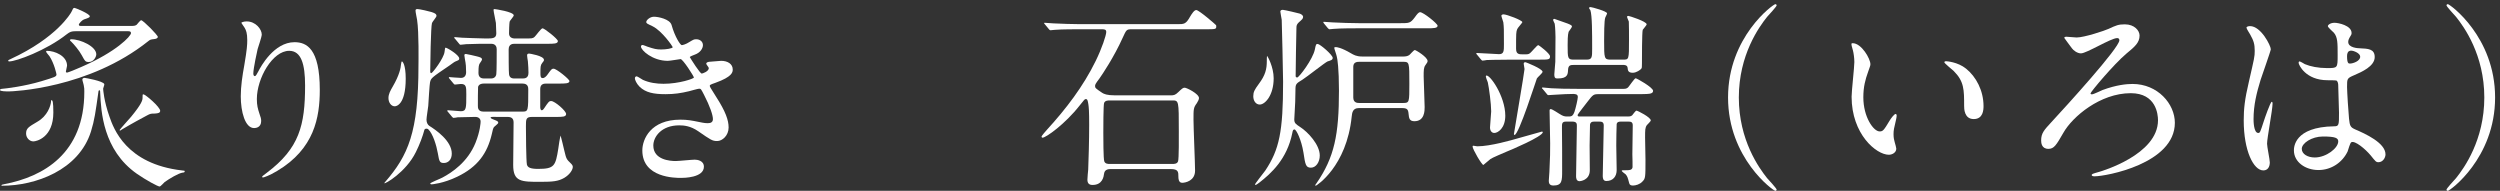
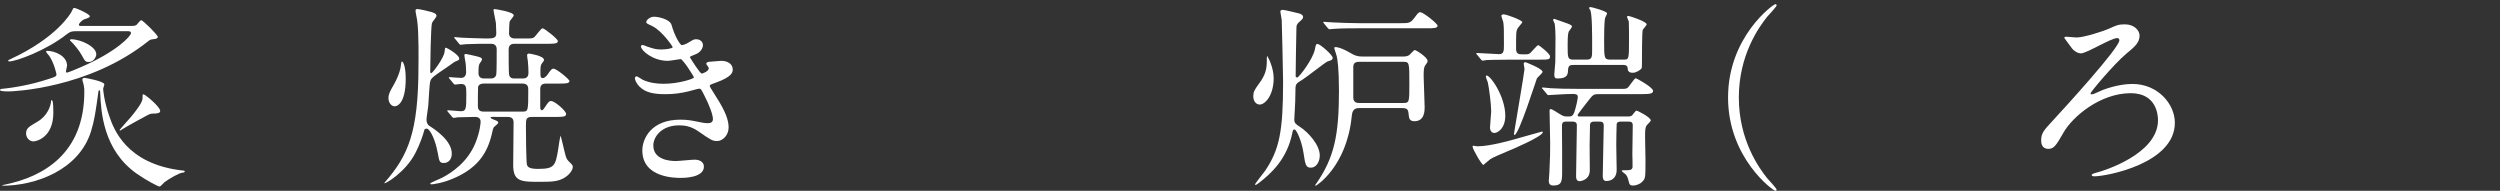
<svg xmlns="http://www.w3.org/2000/svg" version="1.1" id="レイヤー_1" x="0px" y="0px" width="357px" height="27.25px" viewBox="0 0 357 27.25" enable-background="new 0 0 357 27.25" xml:space="preserve">
  <rect x="0" y="0" width="357" height="27.25" fill="#333333" stroke="none" />
  <g>
    <g>
      <g>
-         <path fill="#FFFFFF" d="M18.704,3.702c0.364,0,0.588,0,0.813-0.168C19.601,3.45,20.021,2.89,20.16,2.89     c0.28,0,2.38,2.128,2.38,2.38c0,0.168-0.224,0.28-0.504,0.308c-0.531,0.056-0.588,0.084-0.84,0.28     c-8.54,6.832-19.488,7.196-19.908,7.196c-0.363,0-1.288,0-1.288-0.196c0-0.14,0.169-0.168,0.225-0.168     c0.7-0.056,3.248-0.364,5.684-1.092c1.933-0.588,2.156-0.644,2.156-0.98c0-0.056-0.308-1.54-1.008-2.604     C7,7.93,6.58,7.48,6.58,7.37c0-0.056,0.057-0.112,0.112-0.112c1.148,0,2.884,0.728,2.884,2.128c0,0.112-0.168,0.7-0.168,0.84     c0,0.112,0.084,0.14,0.168,0.14c0.112,0,1.316-0.476,1.988-0.784c5.124-2.212,7.14-4.452,7.14-4.844     c0-0.28-0.252-0.28-0.447-0.28h-7.448c-0.616,0-0.813,0.084-1.26,0.42C6.58,7.229,2.269,8.77,1.345,8.77     c-0.057,0-0.168,0-0.168-0.084c0-0.112,0.027-0.112,0.336-0.252c6.607-3.052,8.596-6.552,8.68-6.72     c0.224-0.476,0.252-0.588,0.448-0.588c0.112,0,2.184,0.84,2.184,1.204c0,0.168-0.252,0.252-0.84,0.448     c-0.196,0.056-0.728,0.56-0.728,0.756c0,0.168,0.195,0.168,0.336,0.168H18.704z M14.729,12.662c0,0.112,0.112,1.764,0.896,3.976     c0.589,1.708,2.381,6.776,10.36,7.7c0.336,0.027,0.392,0.027,0.392,0.14c0,0.14-0.168,0.168-0.279,0.168     c-0.616,0.084-1.904,0.868-2.576,1.345c-0.112,0.084-0.588,0.644-0.729,0.644c-0.252,0-1.96-0.925-3.247-1.82     c-4.845-3.388-5.124-8.96-5.236-11.536c0-0.14,0-0.392-0.112-0.392c-0.056,0-0.14,0.056-0.14,0.196     c-0.42,2.967-0.561,4.06-1.064,5.684c-1.735,5.544-7.952,7.756-12.684,7.756c-0.028,0-0.112,0-0.112-0.057     c0-0.084,0.225-0.139,0.42-0.168C6.189,25.233,12.04,21.93,12.04,13.109c0-0.364,0-0.588-0.084-0.952     c0-0.112-0.195-0.644-0.195-0.784c0-0.224,0.224-0.252,0.336-0.252c0.084,0,2.66,0.448,2.8,0.896     C14.925,12.128,14.729,12.578,14.729,12.662z M4.761,20.192c-0.561,0-1.036-0.532-1.036-1.12c0-0.756,0.364-0.951,1.596-1.68     c1.484-0.84,1.904-2.296,1.96-2.828c0-0.225,0-0.252,0.084-0.252c0.141,0,0.252,0.196,0.252,1.764     C7.616,19.634,5.208,20.192,4.761,20.192z M12.685,8.853c-0.477,0-0.532-0.084-1.036-1.008c-0.308-0.588-1.12-1.568-1.484-1.904     c-0.168-0.14-0.168-0.14-0.168-0.196c0-0.112,0.084-0.14,0.168-0.14c1.345,0,3.584,1.036,3.584,2.156     C13.748,8.098,13.385,8.853,12.685,8.853z M17.416,18.484c-0.027,0.028-0.224,0.141-0.252,0.168     c-0.056,0-0.084-0.056-0.084-0.084c0-0.056,1.484-1.708,1.652-1.904c1.54-1.875,1.624-2.379,1.624-2.688     c0-0.448,0-0.504,0.112-0.504c0.308,0,2.407,1.82,2.407,2.352c0,0.28-0.252,0.364-0.783,0.393c-0.504,0-0.616,0-1.12,0.279     C20.58,16.692,18.677,17.729,17.416,18.484z" />
-         <path fill="#FFFFFF" d="M41.299,7.257c-2.38,0-4.62,3.92-4.62,6.888c0,0.896,0.14,1.399,0.363,2.072     c0.196,0.532,0.253,0.756,0.253,1.063c0,0.924-0.757,1.008-1.009,1.008c-1.288,0-1.903-2.324-1.903-4.535     c0-1.428,0.224-2.913,0.504-4.452c0.392-2.296,0.42-2.912,0.42-3.584c0-0.98-0.168-1.4-0.364-1.736     c-0.056-0.112-0.476-0.672-0.476-0.729c0-0.056,0.336-0.196,0.756-0.196c1.288,0,2.156,1.12,2.156,1.876     c0,0.336-0.505,1.764-0.589,2.072c-0.056,0.224-0.615,2.772-0.615,3.472c0,0.084,0,0.392,0.224,0.392     c0.14,0,0.308-0.336,0.504-0.7c0.309-0.616,2.212-4.144,5.152-4.144c1.735,0,3.611,0.924,3.611,6.804     c0,3.948-0.783,8.427-6.104,11.591c-1.12,0.673-1.904,0.925-2.016,0.925c-0.057,0-0.112-0.028-0.112-0.084     c0-0.084,0.056-0.14,0.7-0.616c4.592-3.473,5.432-6.721,5.432-12.432C43.567,9.134,43.007,7.257,41.299,7.257z" />
+         <path fill="#FFFFFF" d="M18.704,3.702c0.364,0,0.588,0,0.813-0.168C19.601,3.45,20.021,2.89,20.16,2.89     c0.28,0,2.38,2.128,2.38,2.38c0,0.168-0.224,0.28-0.504,0.308c-0.531,0.056-0.588,0.084-0.84,0.28     c-8.54,6.832-19.488,7.196-19.908,7.196c-0.363,0-1.288,0-1.288-0.196c0-0.14,0.169-0.168,0.225-0.168     c0.7-0.056,3.248-0.364,5.684-1.092c1.933-0.588,2.156-0.644,2.156-0.98c0-0.056-0.308-1.54-1.008-2.604     C7,7.93,6.58,7.48,6.58,7.37c0-0.056,0.057-0.112,0.112-0.112c1.148,0,2.884,0.728,2.884,2.128c0,0.112-0.168,0.7-0.168,0.84     c0,0.112,0.084,0.14,0.168,0.14c0.112,0,1.316-0.476,1.988-0.784c5.124-2.212,7.14-4.452,7.14-4.844     c0-0.28-0.252-0.28-0.447-0.28h-7.448c-0.616,0-0.813,0.084-1.26,0.42C6.58,7.229,2.269,8.77,1.345,8.77     c-0.057,0-0.168,0-0.168-0.084c0-0.112,0.027-0.112,0.336-0.252c6.607-3.052,8.596-6.552,8.68-6.72     c0.224-0.476,0.252-0.588,0.448-0.588c0.112,0,2.184,0.84,2.184,1.204c0,0.168-0.252,0.252-0.84,0.448     c-0.196,0.056-0.728,0.56-0.728,0.756c0,0.168,0.195,0.168,0.336,0.168H18.704z M14.729,12.662c0,0.112,0.112,1.764,0.896,3.976     c0.589,1.708,2.381,6.776,10.36,7.7c0.336,0.027,0.392,0.027,0.392,0.14c0,0.14-0.168,0.168-0.279,0.168     c-0.616,0.084-1.904,0.868-2.576,1.345c-0.112,0.084-0.588,0.644-0.729,0.644c-0.252,0-1.96-0.925-3.247-1.82     c-4.845-3.388-5.124-8.96-5.236-11.536c0-0.14,0-0.392-0.112-0.392c-0.056,0-0.14,0.056-0.14,0.196     c-0.42,2.967-0.561,4.06-1.064,5.684c-1.735,5.544-7.952,7.756-12.684,7.756c0-0.084,0.225-0.139,0.42-0.168C6.189,25.233,12.04,21.93,12.04,13.109c0-0.364,0-0.588-0.084-0.952     c0-0.112-0.195-0.644-0.195-0.784c0-0.224,0.224-0.252,0.336-0.252c0.084,0,2.66,0.448,2.8,0.896     C14.925,12.128,14.729,12.578,14.729,12.662z M4.761,20.192c-0.561,0-1.036-0.532-1.036-1.12c0-0.756,0.364-0.951,1.596-1.68     c1.484-0.84,1.904-2.296,1.96-2.828c0-0.225,0-0.252,0.084-0.252c0.141,0,0.252,0.196,0.252,1.764     C7.616,19.634,5.208,20.192,4.761,20.192z M12.685,8.853c-0.477,0-0.532-0.084-1.036-1.008c-0.308-0.588-1.12-1.568-1.484-1.904     c-0.168-0.14-0.168-0.14-0.168-0.196c0-0.112,0.084-0.14,0.168-0.14c1.345,0,3.584,1.036,3.584,2.156     C13.748,8.098,13.385,8.853,12.685,8.853z M17.416,18.484c-0.027,0.028-0.224,0.141-0.252,0.168     c-0.056,0-0.084-0.056-0.084-0.084c0-0.056,1.484-1.708,1.652-1.904c1.54-1.875,1.624-2.379,1.624-2.688     c0-0.448,0-0.504,0.112-0.504c0.308,0,2.407,1.82,2.407,2.352c0,0.28-0.252,0.364-0.783,0.393c-0.504,0-0.616,0-1.12,0.279     C20.58,16.692,18.677,17.729,17.416,18.484z" />
        <path fill="#FFFFFF" d="M60.904,18.373c-0.14,0-0.28,0.057-0.308,0.196c-0.225,0.868-0.672,2.072-1.204,3.136     c-1.428,2.912-4.508,4.648-4.508,4.453c0-0.057,0.084-0.141,0.111-0.168c3.276-3.781,4.761-7.085,4.761-16.604     c0-0.448,0.084-4.732-0.196-6.552c-0.028-0.196-0.224-1.092-0.224-1.316c0-0.168,0.084-0.224,0.279-0.224     c0.28,0,1.765,0.336,1.988,0.42c0.42,0.14,0.728,0.252,0.728,0.56c0,0.168-0.588,0.84-0.644,1.008     c-0.168,0.504-0.252,6.188-0.252,6.916c0,0.112,0.028,0.252,0.14,0.252c0.196,0,1.792-2.128,1.904-3.024     c0.084-0.56,0.056-0.616,0.168-0.616c0.196,0,1.932,1.036,1.932,1.54c0,0.224-0.056,0.224-0.588,0.448     c-0.14,0.056-0.672,0.476-0.812,0.56c-2.604,1.764-2.632,1.792-2.772,2.408c-0.056,0.168-0.224,2.828-0.252,3.359     c-0.027,0.28-0.252,1.652-0.252,1.961c0,0.447,0.196,0.756,0.42,0.896c0.896,0.56,3.192,2.128,3.192,3.948     c0,0.924-0.561,1.344-1.12,1.344c-0.616,0-0.672-0.225-0.868-1.372c-0.196-1.12-0.7-2.8-1.372-3.444     C61.1,18.4,60.988,18.373,60.904,18.373z M57.936,11.232c0,3.809-1.4,3.948-1.568,3.948c-0.504,0-0.896-0.532-0.896-1.177     c0-0.587,0.279-1.063,0.616-1.651c0.951-1.624,1.147-2.688,1.176-3.164c0.027-0.252,0.084-0.392,0.111-0.42     C57.488,8.742,57.936,9.218,57.936,11.232z M70.367,16.692c-0.111,0-0.308,0-0.308,0.112c0,0.111,0.364,0.252,0.532,0.308     c0.42,0.168,0.56,0.224,0.56,0.421c0,0.139-0.56,0.531-0.616,0.615c-0.14,0.225-0.168,0.393-0.308,1.008     c-0.645,2.744-2.016,4.676-4.928,6.076c-2.017,0.98-3.641,1.092-3.668,1.092c-0.057,0-0.196-0.027-0.196-0.111     c0-0.141,1.484-0.7,1.764-0.868c1.316-0.7,3.584-2.185,4.704-4.956c0.672-1.68,0.729-2.885,0.729-3.023     c0-0.449-0.336-0.673-0.757-0.673c-0.308,0-1.819,0.028-2.52,0.056c-0.084,0.028-0.504,0.084-0.588,0.084     s-0.14-0.084-0.252-0.195l-0.532-0.645c-0.112-0.111-0.112-0.14-0.112-0.168c0-0.056,0.028-0.084,0.084-0.084     c0.309,0,1.568,0.141,1.849,0.141c0.784,0,0.784-0.42,0.784-2.38c0-1.092,0-1.512-0.784-1.512c-0.141,0-0.7,0.084-0.813,0.084     c-0.111,0-0.168-0.056-0.252-0.168l-0.532-0.644c-0.111-0.14-0.111-0.14-0.111-0.196c0-0.056,0.027-0.056,0.084-0.056     c0,0,1.399,0.112,1.651,0.112c0.448,0,0.729-0.28,0.729-0.812c0-0.784-0.056-1.232-0.084-1.372     c-0.028-0.168-0.168-0.924-0.168-1.064s0.14-0.168,0.224-0.168c0.141,0,1.288,0.28,1.54,0.336     c0.532,0.14,0.756,0.196,0.756,0.476c0,0.112-0.363,0.56-0.392,0.672c-0.112,0.252-0.112,0.952-0.112,1.232     c0,0.672,0.477,0.784,0.756,0.784h1.036c0.42,0,0.7-0.224,0.756-0.616c0.057-0.308,0.057-2.94,0.057-3.556     c0-0.7-0.532-0.784-0.784-0.784c-1.092,0-2.437,0-3.556,0.056c-0.084,0-0.757,0.084-0.813,0.084     c-0.112,0-0.168-0.084-0.252-0.196l-0.532-0.643c-0.111-0.112-0.14-0.14-0.14-0.168c0-0.056,0.056-0.084,0.112-0.084     c0.168,0,0.867,0.084,1.008,0.084c0.195,0,2.548,0.112,3.416,0.112c0.924,0,1.483,0,1.483-0.728c0-0.224-0.056-1.232-0.056-1.484     c-0.028-0.28-0.336-1.596-0.336-1.848c0-0.14,0.056-0.14,0.14-0.14c0.112,0,2.744,0.392,2.744,0.896     c0,0.168-0.56,0.756-0.588,0.896c-0.056,0.28-0.084,1.372-0.084,1.68c0,0.532,0.392,0.728,0.84,0.728h1.26     c1.177,0,1.288,0,1.54-0.224c0.196-0.168,0.925-1.232,1.148-1.232c0.252,0,2.184,1.512,2.184,1.82     c0,0.392-0.588,0.392-1.483,0.392h-4.676c-0.252,0-0.868,0-0.868,0.812c0,0.532,0,3.304,0.056,3.556     c0.084,0.588,0.561,0.588,0.84,0.588h1.092c0.337,0,0.841-0.056,0.841-0.812c0-0.364-0.028-1.064-0.084-1.652     c-0.028-0.14-0.112-0.7-0.112-0.812c0-0.224,0.084-0.28,0.308-0.28c0.028,0,2.101,0.308,2.101,0.896     c0,0.14-0.028,0.168-0.252,0.448c-0.252,0.308-0.252,0.588-0.252,1.4c0,0.476,0,0.756,0.336,0.756c0.252,0,0.504-0.28,0.615-0.42     c0.589-0.812,0.645-0.924,0.925-0.924c0.42,0,2.268,1.512,2.268,1.764c0,0.364-0.616,0.364-1.512,0.364h-1.792     c-0.252,0-0.868,0-0.868,0.756v2.52c0,0.141,0,0.533,0.224,0.533c0.141,0,0.28-0.197,0.336-0.281     c0.616-0.924,0.7-1.035,1.009-1.035c0.504,0,2.128,1.4,2.128,1.848c0,0.42-0.532,0.42-1.513,0.42h-3.359     c-0.868,0-0.868,0.336-0.868,1.344c0,0.868,0.028,4.928,0.14,5.461c0.112,0.42,0.504,0.615,1.597,0.615     c2.323,0,2.491-0.42,2.884-2.884c0-0.084,0.279-1.876,0.308-1.876c0.056,0,0.504,1.96,0.561,2.184     c0.279,1.148,0.279,1.176,0.951,1.82c0.168,0.168,0.252,0.309,0.252,0.477c0,0.392-0.42,1.092-1.231,1.567     c-0.84,0.476-1.568,0.56-3.388,0.56c-2.744,0-3.893,0-3.893-2.407c0-0.952,0.057-5.208,0.057-6.076     c0-0.616-0.364-0.784-0.841-0.784L70.367,16.692L70.367,16.692z M74.596,15.937c0.84,0,0.84-0.084,0.84-3.136     c0-0.28,0-0.868-0.813-0.868h-5.571c-0.28,0-0.672,0.084-0.784,0.476c-0.028,0.14-0.028,2.296-0.028,2.688     c0,0.28,0,0.84,0.813,0.84H74.596z" />
        <path fill="#FFFFFF" d="M95.898,3.562c0.476,1.708,1.26,2.884,1.456,2.884c0.112,0,0.588-0.112,1.092-0.448     c0.561-0.336,0.645-0.392,0.98-0.392c0.56,0,0.952,0.364,0.952,0.84c0,0.448-0.364,1.092-1.204,1.372     c-0.084,0.028-0.672,0.252-0.672,0.336c0.195,0.336,1.455,2.352,1.708,2.352c0.111,0,1.008-0.308,1.008-0.784     c0-0.112-0.364-0.504-0.364-0.616c0-0.224,0.28-0.252,0.392-0.28c1.009-0.084,1.568-0.14,1.736-0.14     c0.924,0,1.652,0.448,1.652,1.232c0,0.392-0.057,1.036-2.464,1.904c-0.729,0.252-0.813,0.308-0.813,0.42     c0,0.14,0.028,0.196,0.896,1.568c1.372,2.128,1.792,3.36,1.792,4.396c0,1.148-0.896,1.933-1.624,1.933     c-0.7,0-0.896-0.14-2.717-1.4c-1.092-0.756-2.044-0.84-2.716-0.84c-2.52,0-3.695,1.624-3.695,2.884     c0,2.072,2.464,2.213,3.191,2.213c0.448,0,2.324-0.197,2.716-0.197c0.336,0,1.316,0.113,1.316,1.009     c0,1.596-2.94,1.596-3.276,1.596c-0.812,0-5.516,0-5.516-3.92c0-1.624,1.204-4.396,5.432-4.396c1.036,0,1.568,0.111,2.688,0.336     c0.784,0.168,1.036,0.168,1.231,0.168c0.42,0,0.729-0.141,0.729-0.588c0-0.561-0.42-1.82-1.26-3.444     c-0.42-0.812-0.448-0.896-0.7-0.896c-0.168,0-1.232,0.308-1.456,0.364c-1.176,0.28-2.101,0.42-3.36,0.42     c-1.68,0-2.828-0.224-3.696-1.064c-0.447-0.448-0.672-0.98-0.672-1.204c0-0.196,0.141-0.28,0.252-0.28     c0.141,0,0.757,0.448,0.896,0.504c0.924,0.42,1.96,0.56,2.939,0.56c2.213,0,4.341-0.728,4.341-0.896s-1.568-2.632-1.904-2.632     c-0.056,0-1.54,0.252-1.82,0.252c-2.184,0-3.836-1.512-3.836-2.044c0-0.084,0.057-0.224,0.225-0.224     c0.111,0,0.644,0.224,0.728,0.252c0.924,0.308,1.26,0.392,1.932,0.392c0.673,0,1.652-0.14,1.652-0.336     c0-0.084-1.512-2.296-2.855-2.968c-0.813-0.392-0.925-0.42-0.925-0.616c0-0.28,0.532-0.756,1.093-0.756     C93.993,2.386,95.646,2.722,95.898,3.562z" />
-         <path fill="#FFFFFF" d="M154.138,4.178c-2.464,0-3.248,0.056-3.528,0.084c-0.112,0-0.504,0.056-0.588,0.056     c-0.112,0-0.168-0.056-0.252-0.168l-0.532-0.644c-0.112-0.14-0.14-0.14-0.14-0.196s0.056-0.056,0.112-0.056     c0.195,0,1.035,0.084,1.231,0.084c1.372,0.056,2.521,0.112,3.836,0.112h13.832c1.008,0,1.232,0,1.848-1.092     c0.225-0.364,0.561-0.924,0.868-0.924c0.393,0,2.8,2.1,2.828,2.156c0.028,0.056,0.028,0.14,0.028,0.196     c0,0.392-0.141,0.392-1.54,0.392h-10.584c-0.7,0-0.729,0.112-1.232,1.204c-1.26,2.8-2.912,5.236-3.304,5.796     c-0.588,0.784-0.644,0.896-0.644,1.12c0,0.252,0.084,0.336,1.008,0.952c0.252,0.168,0.7,0.364,1.819,0.364h8.036     c0.364,0,0.616-0.056,1.008-0.448c0.532-0.504,0.673-0.644,0.925-0.644c0.279,0,2.044,0.868,2.044,1.484     c0,0.195-0.168,0.504-0.309,0.728c-0.476,0.644-0.476,0.812-0.476,2.353c0,1.147,0.224,6.244,0.224,7.279     c0,1.456-1.372,1.736-1.848,1.736c-0.532,0-0.532-0.672-0.532-0.84c0-0.7,0-1.12-1.092-1.12h-8.568c-0.224,0-0.868,0-0.952,0.644     c-0.056,0.448-0.224,1.625-1.651,1.625c-0.532,0-0.729-0.281-0.729-0.757c0-0.224,0.084-1.231,0.112-1.428     c0.056-1.177,0.14-4.312,0.14-6.412c0-1.987-0.056-2.492-0.111-2.884c-0.084-0.561-0.141-0.784-0.364-0.784     c-0.168,0-0.224,0.084-0.868,0.896c-2.1,2.688-4.844,4.621-5.32,4.621c-0.084,0-0.14-0.084-0.14-0.141     c0-0.141,0.616-0.813,0.784-1.008c2.716-2.969,5.18-6.188,6.944-9.8c0.896-1.82,1.512-3.696,1.512-4.144     c0-0.392-0.28-0.392-0.729-0.392H154.138z M158.507,14.342c-0.28,0-0.7,0-0.841,0.363c-0.111,0.28-0.111,3.696-0.111,4.285     c0,0.644,0,3.752,0.14,4.059c0.14,0.365,0.561,0.365,0.813,0.365h8.876c0.279,0,0.699,0,0.84-0.365     c0.14-0.336,0.111-3.668,0.111-4.34c0-4.367,0-4.367-0.951-4.367H158.507z" />
        <path fill="#FFFFFF" d="M179.893,14.93c-0.561,0-0.924-0.532-0.924-1.176c0-0.616,0.168-0.924,0.784-1.764     c0.951-1.26,1.147-2.128,1.147-3.276c0-0.056,0-0.728,0.028-0.728c0.084,0,0.952,1.596,0.952,3.192     C181.881,13.613,180.649,14.93,179.893,14.93z M179.221,26.326c0-0.113,1.231-1.652,1.456-1.961     c2.016-3.023,2.548-5.572,2.548-12.684c0-0.812-0.168-8.428-0.196-8.848c-0.028-0.196-0.196-1.064-0.196-1.176     c0-0.224,0.225-0.252,0.364-0.252c0.168,0,2.24,0.476,2.38,0.532c0.252,0.084,0.504,0.252,0.504,0.476     c0,0.252-0.14,0.364-0.644,0.812c-0.252,0.252-0.308,0.42-0.308,0.756c-0.028,1.092-0.112,5.908-0.112,6.888     c0,0.14,0.112,0.196,0.224,0.196c0.252,0,2.24-2.604,2.521-4.004c0.14-0.7,0.168-0.784,0.392-0.784     c0.336,0,2.156,1.568,2.156,1.988c0,0.28-0.252,0.364-0.729,0.504c-0.308,0.112-2.995,2.24-3.584,2.604     c-0.924,0.56-1.008,0.616-1.008,1.484c-0.027,1.624-0.027,1.82-0.111,3.164c0,0.168-0.057,0.952-0.057,1.036     c0,0.532,0.225,0.672,0.813,1.063c1.147,0.729,2.828,2.549,2.828,4.088c0,0.925-0.532,1.736-1.261,1.736     c-0.728,0-0.812-0.42-1.063-2.128c-0.309-1.903-1.036-3.332-1.288-3.332c-0.196,0-0.252,0.168-0.309,0.505     c-0.756,3.752-3.023,5.768-4.703,7.084c-0.28,0.223-0.477,0.336-0.561,0.336C179.248,26.41,179.221,26.381,179.221,26.326z      M194.032,15.434c-0.868,0-0.952,0.672-1.008,1.204c-0.728,7.196-5.068,9.884-5.124,9.884s-0.084-0.027-0.084-0.084     c0.028-0.084,0.112-0.168,0.168-0.252c2.576-3.725,3.22-6.973,3.22-13.244c0-3.136-0.224-4.592-0.308-4.844     c-0.028-0.224-0.364-1.12-0.364-1.26c0-0.084,0.084-0.112,0.196-0.112c0.168,0,0.784,0.056,2.212,0.896     c0.336,0.196,0.756,0.448,1.54,0.448h5.964c0.309,0,0.561-0.056,0.784-0.196c0.141-0.084,0.645-0.728,0.813-0.728     c0.141,0,1.819,1.008,1.819,1.568c0,0.14-0.056,0.252-0.308,0.588c-0.252,0.336-0.252,0.756-0.252,1.624     c0,0.616,0.14,3.668,0.14,4.367c0,0.504,0,2.017-1.456,2.017c-0.699,0-0.783-0.392-0.84-1.063     c-0.057-0.645-0.225-0.813-0.952-0.813H194.032z M199.941,3.31c1.288,0,1.456,0,2.072-0.812c0.364-0.504,0.56-0.756,0.784-0.756     c0.446,0,2.491,1.624,2.491,1.932c0,0.364-0.616,0.364-1.513,0.364h-9.771c-0.645,0-2.576,0-3.557,0.084     c-0.084,0-0.504,0.056-0.588,0.056s-0.14-0.056-0.252-0.168l-0.532-0.644c-0.056-0.084-0.111-0.14-0.111-0.196     c0-0.028,0.027-0.056,0.084-0.056c0.195,0,1.063,0.084,1.26,0.084c1.26,0.056,2.52,0.112,3.836,0.112H199.941z M194.116,8.826     c-0.252,0-0.868,0-0.868,0.7v4.396c0,0.783,0.616,0.783,0.868,0.783h6.244c0.896,0,0.896-0.084,0.896-2.744     c0-3.08,0-3.136-0.896-3.136H194.116z" />
        <path fill="#FFFFFF" d="M210.393,20.81c0.084,0,0.477,0.084,0.561,0.084c1.876,0,4.956-0.896,5.824-1.147     c1.148-0.309,3.359-0.953,3.388-0.953c0.057,0,0.141,0,0.141,0.084c0,0.617-4.647,2.576-5.151,2.772     c-0.448,0.196-2.128,0.896-2.324,1.063c-0.279,0.225-0.756,0.617-1.008,0.841c-0.224,0-1.54-2.24-1.54-2.632     C210.281,20.865,210.309,20.81,210.393,20.81z M215.854,8.518c-2.465,0-3.276,0.056-3.557,0.056     c-0.084,0.028-0.505,0.084-0.589,0.084s-0.14-0.084-0.252-0.196l-0.53-0.644c-0.084-0.084-0.113-0.14-0.113-0.168     c0-0.056,0.029-0.084,0.085-0.084c0.504,0,2.716,0.168,3.163,0.168c0.701,0,0.701-0.448,0.701-1.428c0-2.128,0-2.38-0.084-3.108     c-0.028-0.168-0.281-0.812-0.281-0.952s0.197-0.196,0.309-0.196c0.448,0,2.688,0.84,2.688,1.12c0,0.084-0.672,0.812-0.729,0.98     c-0.168,0.392-0.168,0.616-0.168,2.8c0,0.812,0.42,0.812,1.063,0.812c0.589,0,0.701,0,0.925-0.168s1.008-1.148,1.176-1.148     c0.112,0,1.682,1.204,1.682,1.596c0,0.476-0.168,0.476-1.625,0.476H215.854z M214.956,16.524c0,1.792-1.063,2.464-1.567,2.464     c-0.363,0-0.615-0.308-0.615-0.783c0-0.365,0.168-1.961,0.168-2.297c0-1.063-0.309-3.36-0.477-4.116     c-0.027-0.168-0.393-0.868-0.252-0.98C212.66,10.478,214.956,13.697,214.956,16.524z M217.842,8.881     c0.026,0,2.436,0.924,2.436,1.372c0,0.196-0.729,0.784-0.813,0.952s-2.576,8.064-3.191,8.064c-0.084,0-0.084-0.111-0.084-0.141     c0-0.084,1.512-8.931,1.512-9.268c0-0.14-0.141-0.728-0.11-0.84C217.616,8.91,217.758,8.881,217.842,8.881z M232.456,16.638     c0.168,0,0.421,0,0.616-0.168c0.084-0.084,0.477-0.673,0.616-0.673c0.168,0,2.043,0.953,2.043,1.4     c0,0.141-0.475,0.561-0.559,0.672c-0.253,0.364-0.253,0.672-0.253,1.793c0,0.447,0.056,2.631,0.056,3.135     c0,2.549,0,2.688-0.447,3.137c-0.364,0.393-0.952,0.561-1.344,0.561c-0.28,0-0.478-0.084-0.532-0.336     c-0.224-0.841-0.252-0.953-0.505-1.261c-0.084-0.084-0.559-0.392-0.559-0.504c0-0.084,0.055-0.084,0.504-0.084     c0.588,0,0.95,0,1.035-0.42c0.027-0.224-0.027-1.54-0.027-1.849c0-0.588,0.056-3.472,0.056-4.144     c0-0.504-0.308-0.532-0.644-0.532h-1.064c-0.225,0-0.532,0.028-0.588,0.364c-0.028,0.112-0.057,2.66-0.057,3.052     c0,0.225,0.057,3.416,0.057,3.5c0,0.896-0.504,1.568-1.483,1.568c-0.505,0-0.505-0.532-0.505-0.756     c0-1.008,0.142-6.02,0.142-7.168c0-0.532-0.31-0.561-0.672-0.561h-0.701c-0.393,0-0.531,0.141-0.588,0.42     c0,0.084-0.057,2.885-0.057,2.996c0,0.252,0.028,3.416,0.028,3.528c0,1.456-1.4,1.567-1.456,1.567     c-0.505,0-0.505-0.531-0.505-0.728c0-1.008,0.113-6.021,0.113-7.168c0-0.28,0-0.616-0.646-0.616h-0.896     c-0.615,0-0.588,0.309-0.588,0.952c0.027,1.484,0.027,4.396,0.027,6.021c0,1.483,0,2.156-1.26,2.156     c-0.644,0-0.644-0.477-0.644-0.701c0-0.168,0.084-1.035,0.084-1.231c0.11-2.101,0.11-2.912,0.11-4.088     c0-0.672-0.084-3.92-0.084-4.647c0-0.113,0-0.252,0.195-0.252c0.141,0,1.063,0.588,1.232,0.699     c0.531,0.336,0.699,0.364,1.176,0.364c0.504,0,0.701,0,0.953-0.673c0.168-0.475,0.476-1.819,0.476-2.1     c0-0.392-0.253-0.42-0.616-0.448c-0.168,0-0.979,0.028-1.176,0.028c-0.393,0-2.072,0.14-2.408,0.14     c-0.11,0-0.168-0.084-0.252-0.196l-0.532-0.644c-0.14-0.14-0.14-0.14-0.14-0.168c0-0.056,0.056-0.084,0.111-0.084     c0.168,0,1.037,0.112,1.231,0.112c0.784,0.056,2.24,0.084,3.836,0.084h6.412c0.252,0,0.478,0,0.7-0.196     c0.196-0.196,0.924-1.316,1.092-1.316s2.492,1.316,2.492,1.792c0,0.336-0.364,0.392-0.532,0.42     c-0.252,0.056-1.456,0.056-1.764,0.056h-5.488c-0.729,0-0.813,0.084-1.567,1.064c-0.168,0.224-1.429,1.82-1.429,1.904     c0,0.224,0.142,0.224,0.31,0.224H232.456z M224.784,9.272c-0.53,0-0.84,0.028-0.868,0.728c-0.027,0.588-0.056,1.204-1.455,1.204     c-0.309,0-0.505,0-0.505-0.588c0-0.28,0.142-1.54,0.142-1.792c0.026-2.24,0.026-3.5,0.026-3.528c0-0.196-0.026-1.372-0.11-1.904     c-0.028-0.084-0.226-0.448-0.226-0.532s0.058-0.168,0.168-0.168c0.028,0,1.82,0.644,1.904,0.672     c0.478,0.196,0.615,0.28,0.615,0.42c0,0.14-0.42,0.644-0.477,0.756c-0.14,0.448-0.14,1.4-0.14,1.904c0,1.876,0,2.072,0.896,2.072     h1.791c0.813,0,0.813-0.336,0.813-1.568c0-2.268,0-4.732-0.252-5.488c-0.028-0.056-0.196-0.252-0.196-0.308     c0-0.056,0.057-0.14,0.225-0.14s2.353,0.588,2.353,0.896c0,0.112-0.224,0.504-0.252,0.588c-0.168,0.364-0.168,2.688-0.168,3.276     c0,2.604,0,2.744,0.979,2.744h1.709c0.866,0,0.866,0,0.866-2.856c0-0.448,0-2.268-0.026-2.576     c-0.028-0.112-0.252-0.56-0.252-0.672s0.084-0.14,0.194-0.14c0.112,0,2.604,0.784,2.604,1.204c0,0.14-0.504,0.672-0.56,0.784     c-0.112,0.364-0.112,4.116-0.112,4.788c0,0.588,0,0.644-0.111,0.784c-0.112,0.14-0.672,0.56-1.204,0.56     c-0.672,0-0.7-0.364-0.728-0.672c-0.028-0.448-0.449-0.448-0.701-0.448H224.784z" />
        <path fill="#FFFFFF" d="M252.337,25.43c0.224,0.252,1.371,1.484,1.371,1.652c0,0.056-0.057,0.168-0.194,0.168     c-0.281,0-6.748-4.648-6.748-13.328c0-8.68,6.467-13.328,6.748-13.328c0.139,0,0.194,0.112,0.194,0.168     c0,0.168-1.147,1.4-1.371,1.652c-1.12,1.4-4.032,5.404-4.032,11.508C248.305,20.025,251.217,24.028,252.337,25.43z" />
-         <path fill="#FFFFFF" d="M267.094,9.162c0,0.224-0.058,0.308-0.337,1.12c-0.393,1.092-0.673,2.128-0.673,3.612     c0,2.828,1.456,4.872,2.324,4.872c0.477,0,0.588-0.141,1.429-1.54c0.168-0.28,0.644-0.952,0.867-0.952     c0.084,0,0.142,0.112,0.142,0.225c0,0.111-0.058,0.476-0.084,0.56c-0.31,1.288-0.365,1.54-0.365,2.128     c0,0.477,0.084,0.84,0.168,1.12c0.084,0.308,0.225,0.784,0.225,0.924c0,0.56-0.588,0.868-1.063,0.868     c-1.791,0-5.319-2.939-5.319-8.288c0-0.784,0.393-4.228,0.393-4.956c0-0.56-0.111-1.316-0.195-1.624     c-0.196-0.7-0.225-0.784-0.225-0.952c0-0.084,0.111-0.112,0.168-0.112C265.832,6.166,267.094,8.405,267.094,9.162z      M280.757,9.806c1.429,1.148,2.491,3.136,2.491,5.348c0,0.532-0.056,1.849-1.398,1.849c-1.373,0-1.373-1.512-1.373-1.877     c0-2.323,0-3.5-1.483-4.983c-0.224-0.224-1.345-1.092-1.345-1.26c0-0.084,0.113-0.14,0.252-0.14     C277.93,8.742,279.553,8.826,280.757,9.806z" />
        <path fill="#FFFFFF" d="M296.542,5.353c1.092,0,4.032-0.98,4.564-1.232c1.092-0.504,1.399-0.644,2.324-0.644     c1.37,0,2.1,0.896,2.1,1.596c0,1.008-0.646,1.568-1.904,2.604c-1.791,1.512-5.096,5.46-5.096,5.656     c0,0.056,0.028,0.14,0.196,0.14c0.252,0,1.288-0.532,1.512-0.616c1.96-0.728,3.444-0.868,4.284-0.868     c3.61,0,6.048,2.856,6.048,5.545c0,5.852-9.856,7.644-11.452,7.644c-0.252,0-0.42-0.056-0.42-0.168     c0-0.169,0.112-0.196,1.092-0.476c0.28-0.084,8.372-2.437,8.372-7.365c0-0.812-0.252-3.863-3.892-3.863     c-4.368,0-8.316,3.359-9.604,5.628c-1.036,1.792-1.345,2.323-2.155,2.323c-0.98,0-1.036-0.867-1.036-1.203     c0-1.036,0.42-1.484,1.482-2.633c2.072-2.239,9.688-10.583,9.688-11.675c0-0.196-0.112-0.308-0.309-0.308     c-0.896,0-4.369,2.184-5.181,2.184c-0.532,0-1.092-0.448-1.288-0.728c-0.14-0.196-1.092-1.456-1.092-1.484     c0-0.14,0.196-0.168,0.28-0.168C295.199,5.242,296.32,5.353,296.542,5.353z" />
-         <path fill="#FFFFFF" d="M324.128,23.188c0,0.616-0.279,1.147-0.924,1.147c-1.399,0-2.801-2.799-2.801-7.14     c0-1.651,0.141-2.995,0.729-5.488c0.784-3.444,0.841-3.584,0.841-4.452c0-0.952-0.141-1.428-0.646-2.324     c-0.084-0.168-0.531-0.812-0.531-0.98s0.336-0.224,0.504-0.224c1.568,0,2.97,2.8,2.97,3.304c0,0.224-1.232,3.668-1.457,4.368     c-0.561,1.848-1.008,3.584-1.008,5.628c0,0.168,0,1.96,0.672,1.96c0.252,0,0.279-0.111,0.783-1.652     c0.112-0.363,0.952-2.799,1.147-2.799c0.113,0,0.113,0.195,0.113,0.252c0,0.896-0.785,4.928-0.785,5.739     C323.737,20.949,324.128,22.797,324.128,23.188z M335.243,21.621c-0.728,1.541-2.295,2.66-4.172,2.66c-1.875,0-3.5-1.147-3.5-2.8     c0-0.392,0-3.36,5.74-3.444c0.7,0,0.7-0.195,0.7-1.932c0-0.168-0.085-3.136-0.112-3.92c0-0.168-0.027-0.504-0.225-0.672     c-0.056-0.056-1.146-0.056-1.287-0.056c-3.164,0-4.146-2.212-4.146-2.492c0-0.084,0.029-0.196,0.141-0.196     c0.112,0,0.646,0.336,0.757,0.392c0.783,0.336,1.932,0.56,3.137,0.56c1.539,0,1.539,0,1.539-1.848c0-1.764,0-2.548-0.531-3.192     c-0.112-0.14-0.868-0.756-0.868-0.952c0-0.168,0.364-0.476,0.952-0.476c0.56,0,2.437,0.392,2.437,1.456     c0,0.196-0.027,0.252-0.31,0.7c-0.084,0.14-0.168,0.364-0.168,0.588c0,0.84,1.457,0.896,1.625,0.896     c1.231,0.056,2.156,0.084,2.156,1.26c0,1.316-1.877,2.128-2.912,2.576c-1.037,0.448-1.037,0.476-1.037,1.68     c0,0.616,0.197,3.78,0.281,4.536c0.11,1.036,0.195,1.232,0.896,1.54c1.372,0.589,4.313,1.904,4.313,3.556     c0,0.504-0.393,1.121-1.008,1.121c-0.336,0-0.42-0.113-1.093-0.953c-0.813-0.979-2.268-2.155-2.771-1.903     C335.579,20.39,335.327,21.426,335.243,21.621z M328.694,21.256c0,0.757,0.867,1.232,1.848,1.232     c1.652,0,3.359-1.344,3.359-2.296c0-0.476-0.393-0.7-2.185-0.7C330.12,19.494,328.694,20.444,328.694,21.256z M335.159,8.014     c0,1.064,0.225,1.064,0.42,1.064c0.394,0,1.457-0.336,1.457-0.98c0-0.504-0.924-0.868-1.315-0.868     c-0.084,0-0.226,0.028-0.337,0.112C335.274,7.426,335.159,7.648,335.159,8.014z" />
-         <path fill="#FFFFFF" d="M350.729,2.414c-0.225-0.252-1.371-1.484-1.371-1.652c0-0.056,0.055-0.168,0.195-0.168     c0.278,0,6.747,4.648,6.747,13.328c0,8.68-6.469,13.328-6.747,13.328c-0.142,0-0.195-0.112-0.195-0.168     c0-0.168,1.146-1.4,1.371-1.652c1.12-1.4,4.031-5.404,4.031-11.508C354.76,7.817,351.849,3.813,350.729,2.414z" />
      </g>
    </g>
  </g>
</svg>